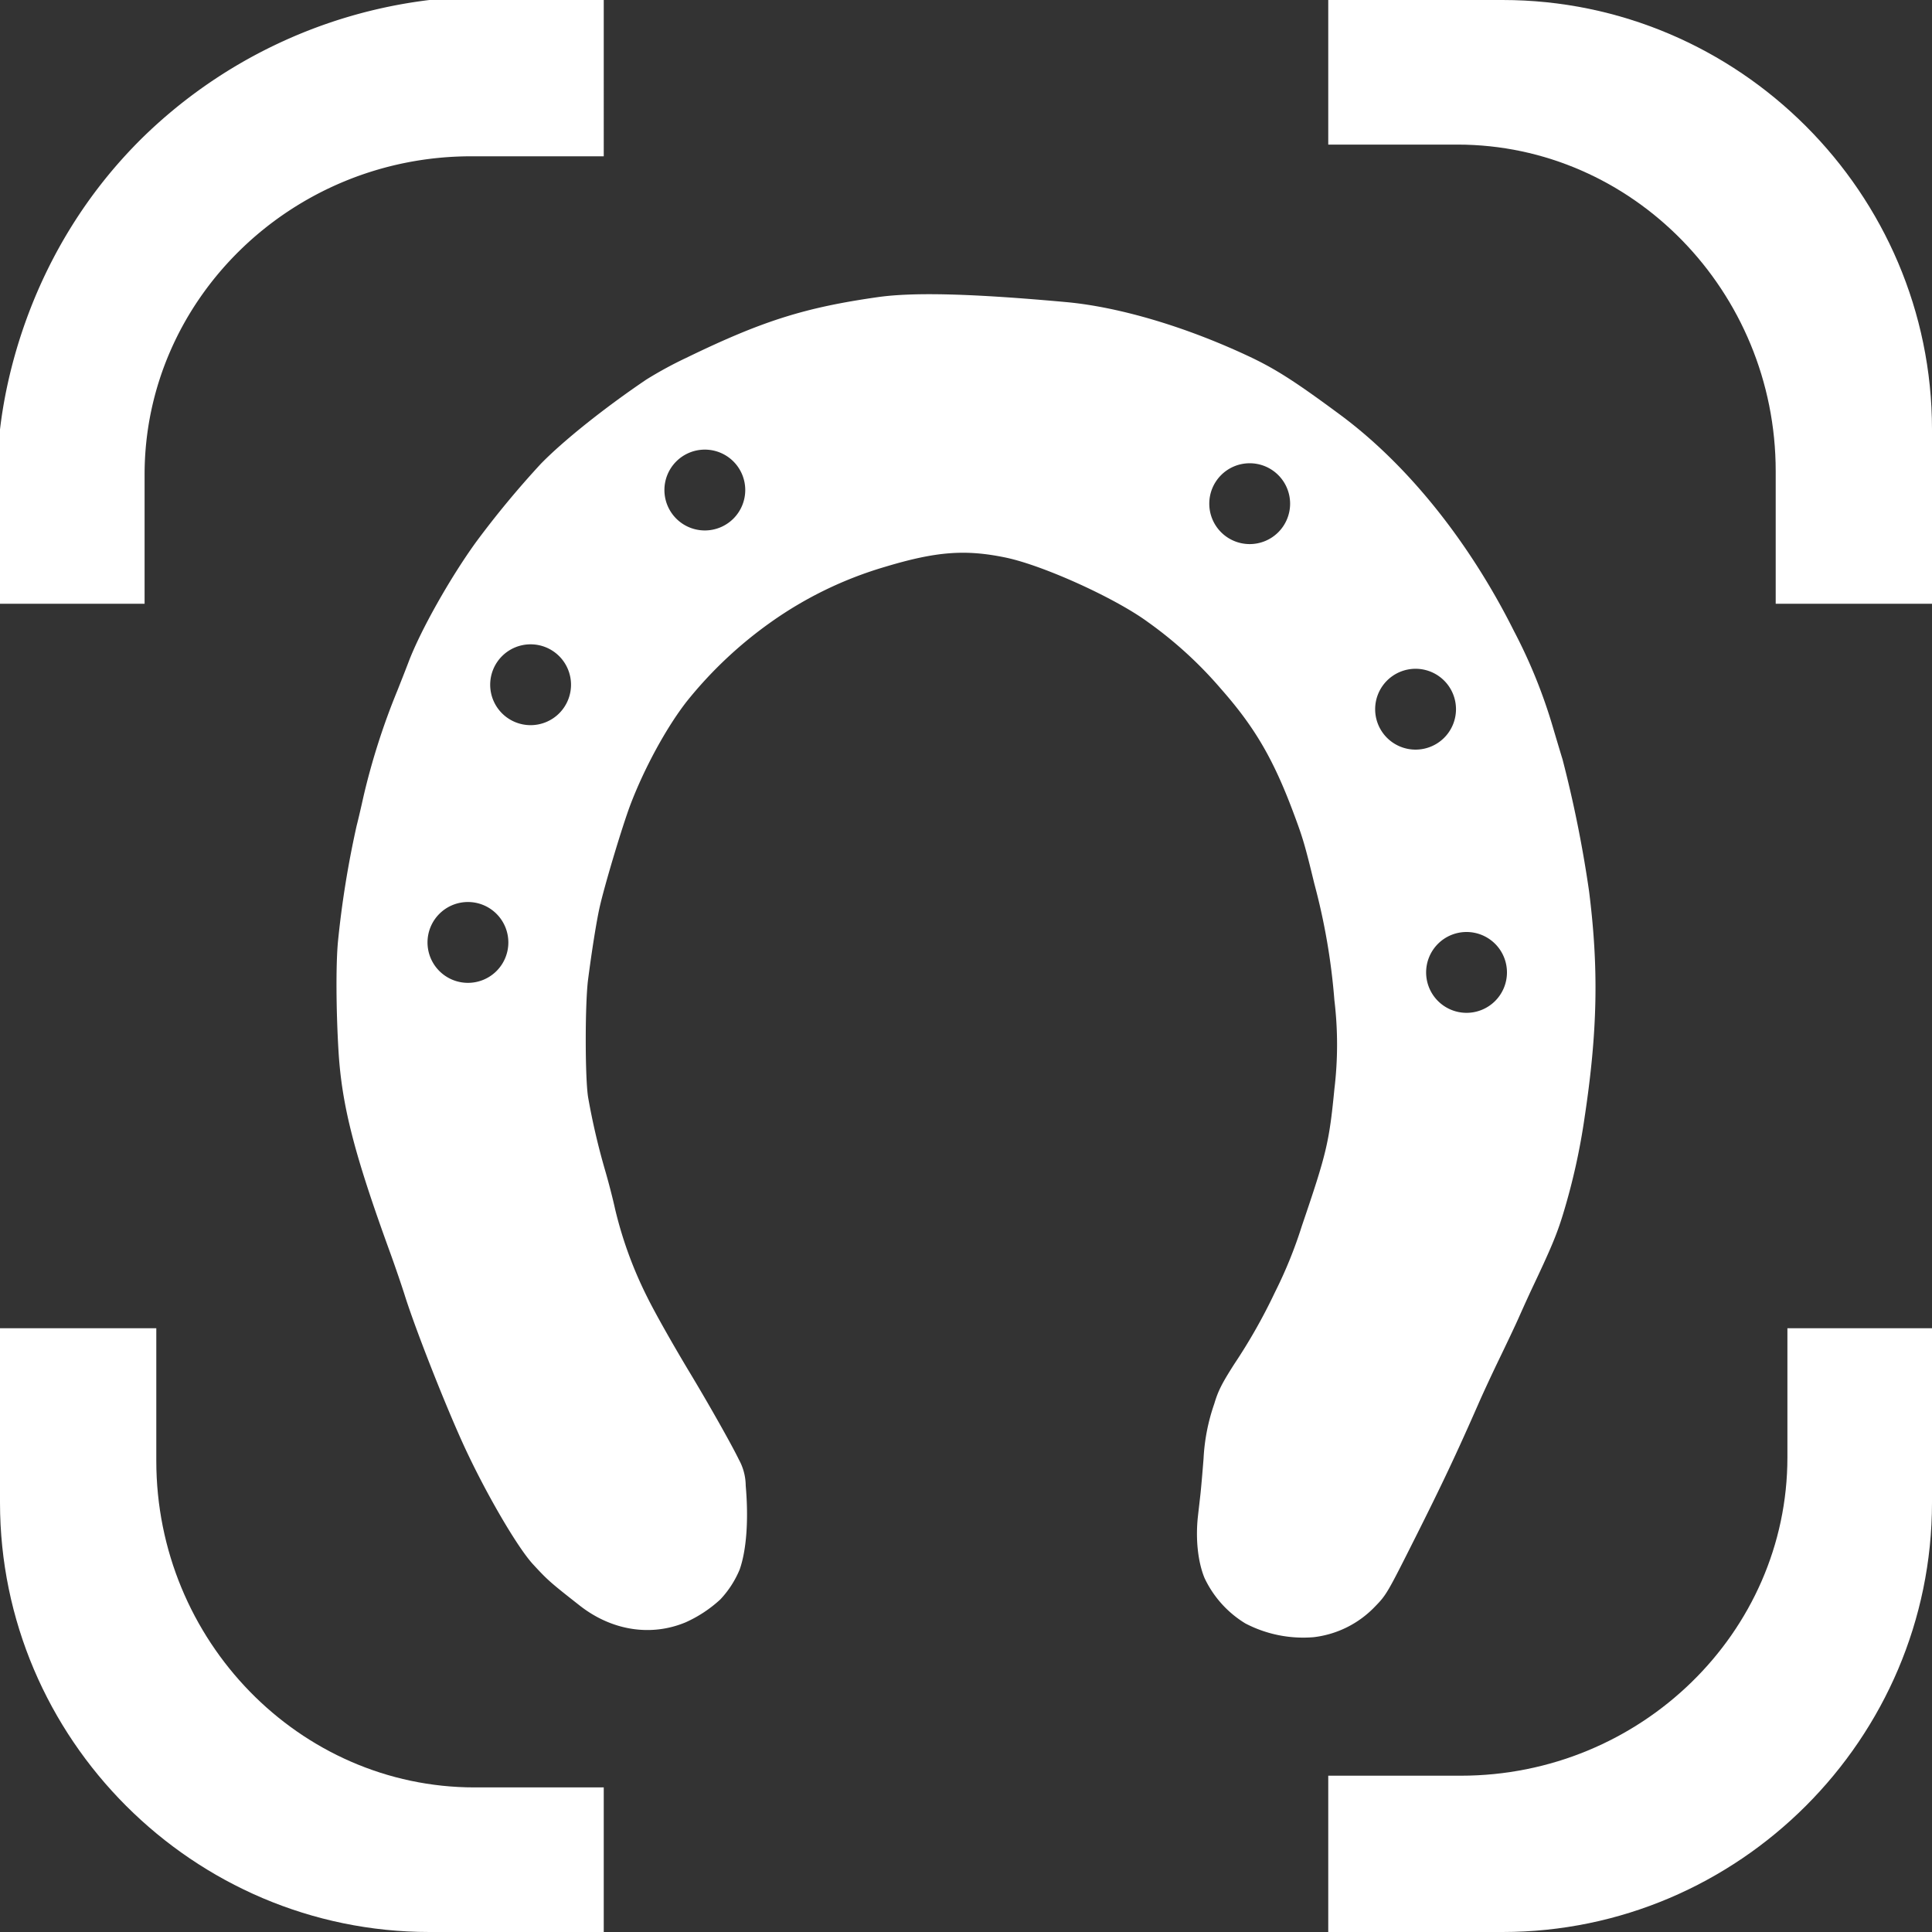
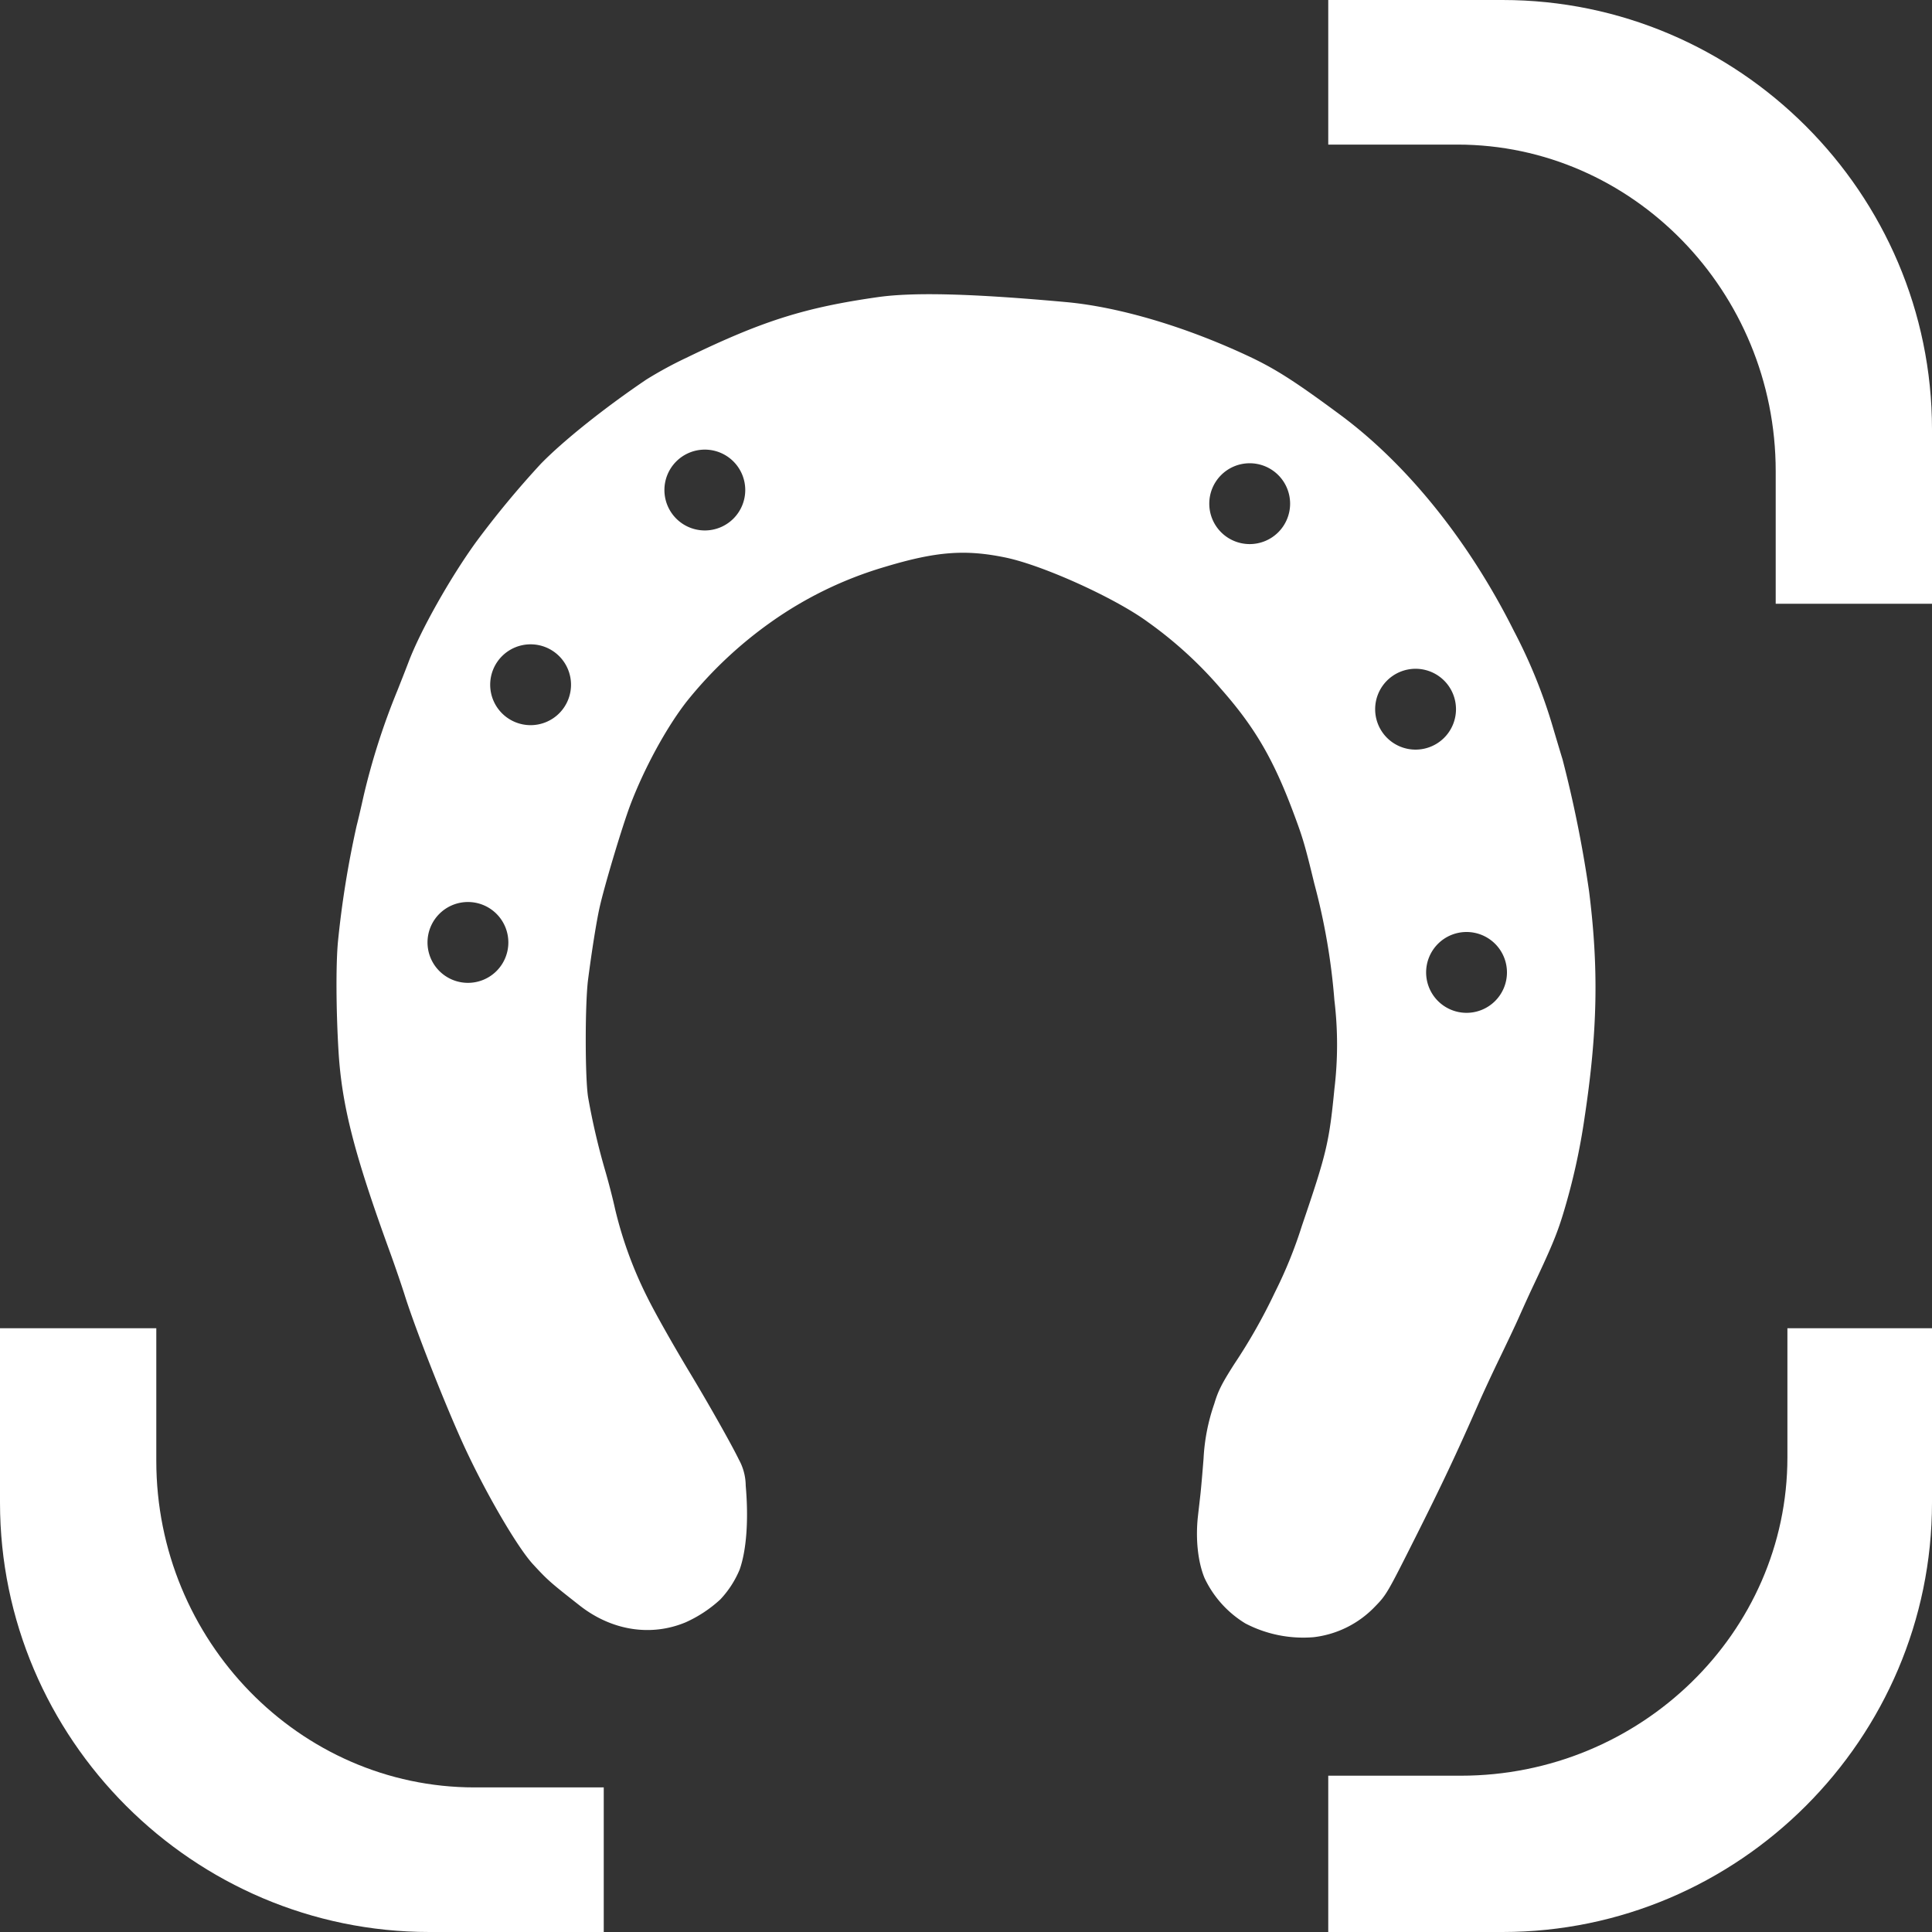
<svg xmlns="http://www.w3.org/2000/svg" viewBox="0 0 500 500">
  <rect x="0" y="0" width="500" height="500" fill="#333333" stroke="none" />
  <defs>
    <style>.cls-1{fill:#fff;}</style>
  </defs>
  <g id="圖層_2" data-name="圖層 2">
    <g id="圖層_1-2" data-name="圖層 1">
-       <path class="cls-1" d="M111.14,0A128.26,128.26,0,0,0,36.85,35.66C6.66,65.45,1.22,100.79,0,111.14v45.11H37.42V122.82c0-45.31,38-82.37,84.52-82.37h34.31V0Z" />
      <path class="cls-1" d="M500,111.14C500,50,450,0,388.86,0H343.75V37.42h33.43c45.31,0,82.37,38,82.37,84.52v34.31H500Z" />
      <path class="cls-1" d="M0,388.86C0,450,50,500,111.14,500h45.11V462.58H122.82c-45.31,0-82.37-38-82.37-84.52V343.75H0Z" />
      <path class="cls-1" d="M388.86,500C450,500,500,450,500,388.86V343.75H462.58v33.43c0,45.31-38,82.37-84.52,82.37H343.75V500Z" />
      <path class="cls-1" d="M411.25,230.65a314,314,0,0,0-6.87-34.14c-.42-1.35-1.48-4.9-2.38-7.93a136.12,136.12,0,0,0-10.22-25.33c-11.64-23.25-27.63-43.13-45.07-56-11.28-8.35-16.27-11.54-22.62-14.61C307.61,84.79,290,79.47,275.9,78.18c-24.11-2.19-39.3-2.61-48.68-1.29-19.05,2.71-30,6.19-49.64,15.73a102.6,102.6,0,0,0-10.31,5.61C156.5,105.51,145.86,114,140,120a242.62,242.62,0,0,0-16.82,20.31c-6.71,9.28-14.35,22.85-17.44,31-.84,2.22-2.16,5.54-2.9,7.41A179.07,179.07,0,0,0,94.1,206c-.55,2.48-1.36,6-1.81,7.73a251.83,251.83,0,0,0-4.83,30c-.55,5.84-.49,17.89.16,28.53.87,14,4.12,26.56,13.34,51.9,1.32,3.64,3,8.57,3.77,11,2.45,7.83,9.22,25.24,14.19,36.45,5.6,12.74,14.63,28.43,19,33.2,3.84,4.16,4.39,4.65,12.19,10.77,8.28,6.45,18.37,8,27.3,4.29a33.36,33.36,0,0,0,9-5.93,25.59,25.59,0,0,0,5-7.71c1.78-5,2.36-12.89,1.58-21.76a14.13,14.13,0,0,0-1.77-6.73c-1.84-3.81-7.86-14.48-12.76-22.6-4.32-7.19-8.9-15.28-11-19.53a104.4,104.4,0,0,1-8.28-22.73c-.52-2.42-1.68-6.93-2.58-10a179.3,179.3,0,0,1-4.38-18.8c-.84-4.93-.84-24.65,0-30.78,1-7.67,2.13-14.67,2.9-18.21,1.26-5.74,5.9-21.18,8-26.76,3.64-9.57,9.32-20,14.57-26.75a107.51,107.51,0,0,1,21.82-20.57A99.49,99.49,0,0,1,229,146.71c13.28-4,20.79-4.58,31.23-2.42,9.64,2,28.24,10.41,36.75,16.63a105.23,105.23,0,0,1,19,17.35c8.73,9.89,13.57,18.18,18.76,32.07,2.38,6.35,2.93,8.12,5.41,18.37a165.91,165.91,0,0,1,5.19,30.14,96.09,96.09,0,0,1,0,23c-1.35,13.86-2.06,16.76-8.41,35.39a115.68,115.68,0,0,1-7,17.25A145.21,145.21,0,0,1,319.44,353c-3.19,5-4.19,6.93-5.19,10.31a50.86,50.86,0,0,0-2.77,14.15c-.26,3.39-.61,7.38-.77,8.9s-.48,4.19-.68,6c-.67,5.93,0,11.93,1.71,16.05a27.44,27.44,0,0,0,10.57,11.74A32.37,32.37,0,0,0,340,423.7a26.16,26.16,0,0,0,15.86-7.93c2.93-3,3.19-3.45,10.41-17.83,6.9-13.73,10.67-21.72,16.28-34.49,1.19-2.74,3.64-8,5.38-11.6s4.07-8.48,5.1-10.8,2.51-5.58,3.29-7.25c5.09-10.74,6.54-14.22,8.12-19.34A167.47,167.47,0,0,0,410.12,289C413.47,266.75,413.76,250.6,411.25,230.65ZM121.1,254.36a10.46,10.46,0,1,1,10.46-10.46A10.45,10.45,0,0,1,121.1,254.36Zm16.22-66.69a10.46,10.46,0,1,1,10.46-10.46A10.46,10.46,0,0,1,137.32,187.67Zm45.1-50.39a10.46,10.46,0,1,1,10.45-10.46A10.46,10.46,0,0,1,182.42,137.28Zm141,3.53a10.46,10.46,0,1,1,10.46-10.46A10.46,10.46,0,0,1,323.42,140.81Zm32.47,42.76A10.46,10.46,0,1,1,366.34,194,10.45,10.45,0,0,1,355.89,183.57Zm23.62,78.55A10.46,10.46,0,1,1,390,251.66,10.46,10.46,0,0,1,379.51,262.12Z" />
    </g>
  </g>
</svg>